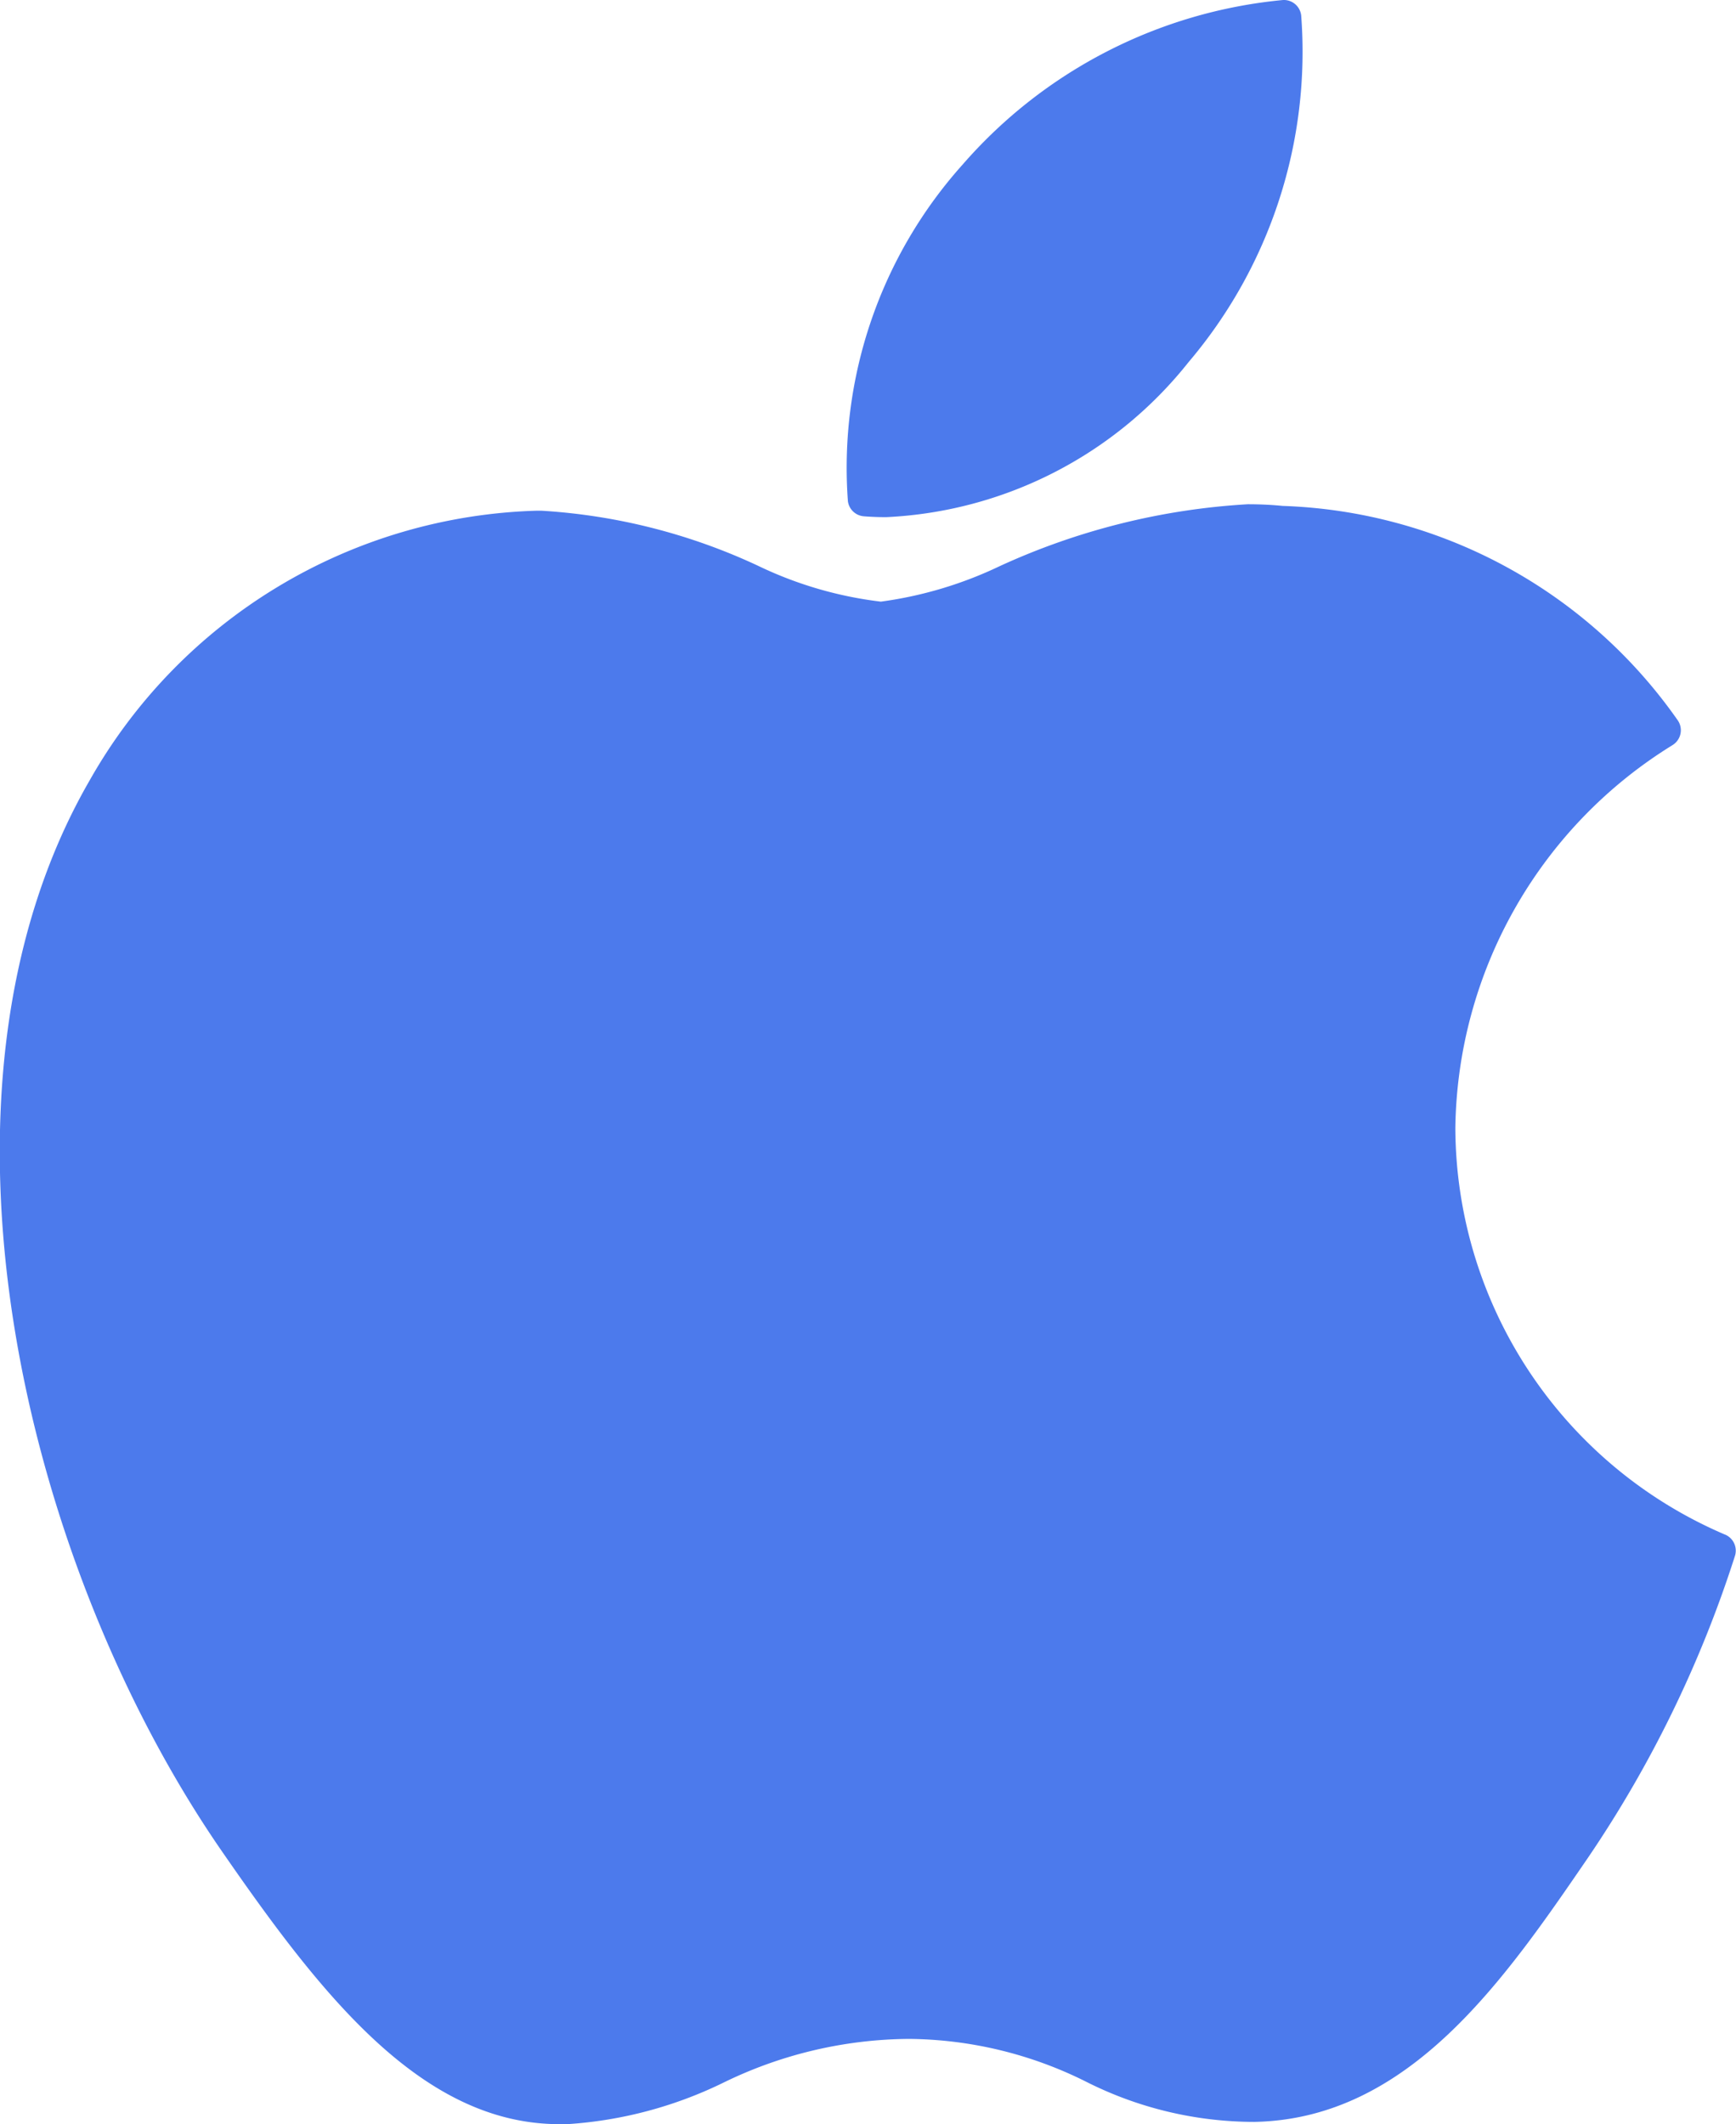
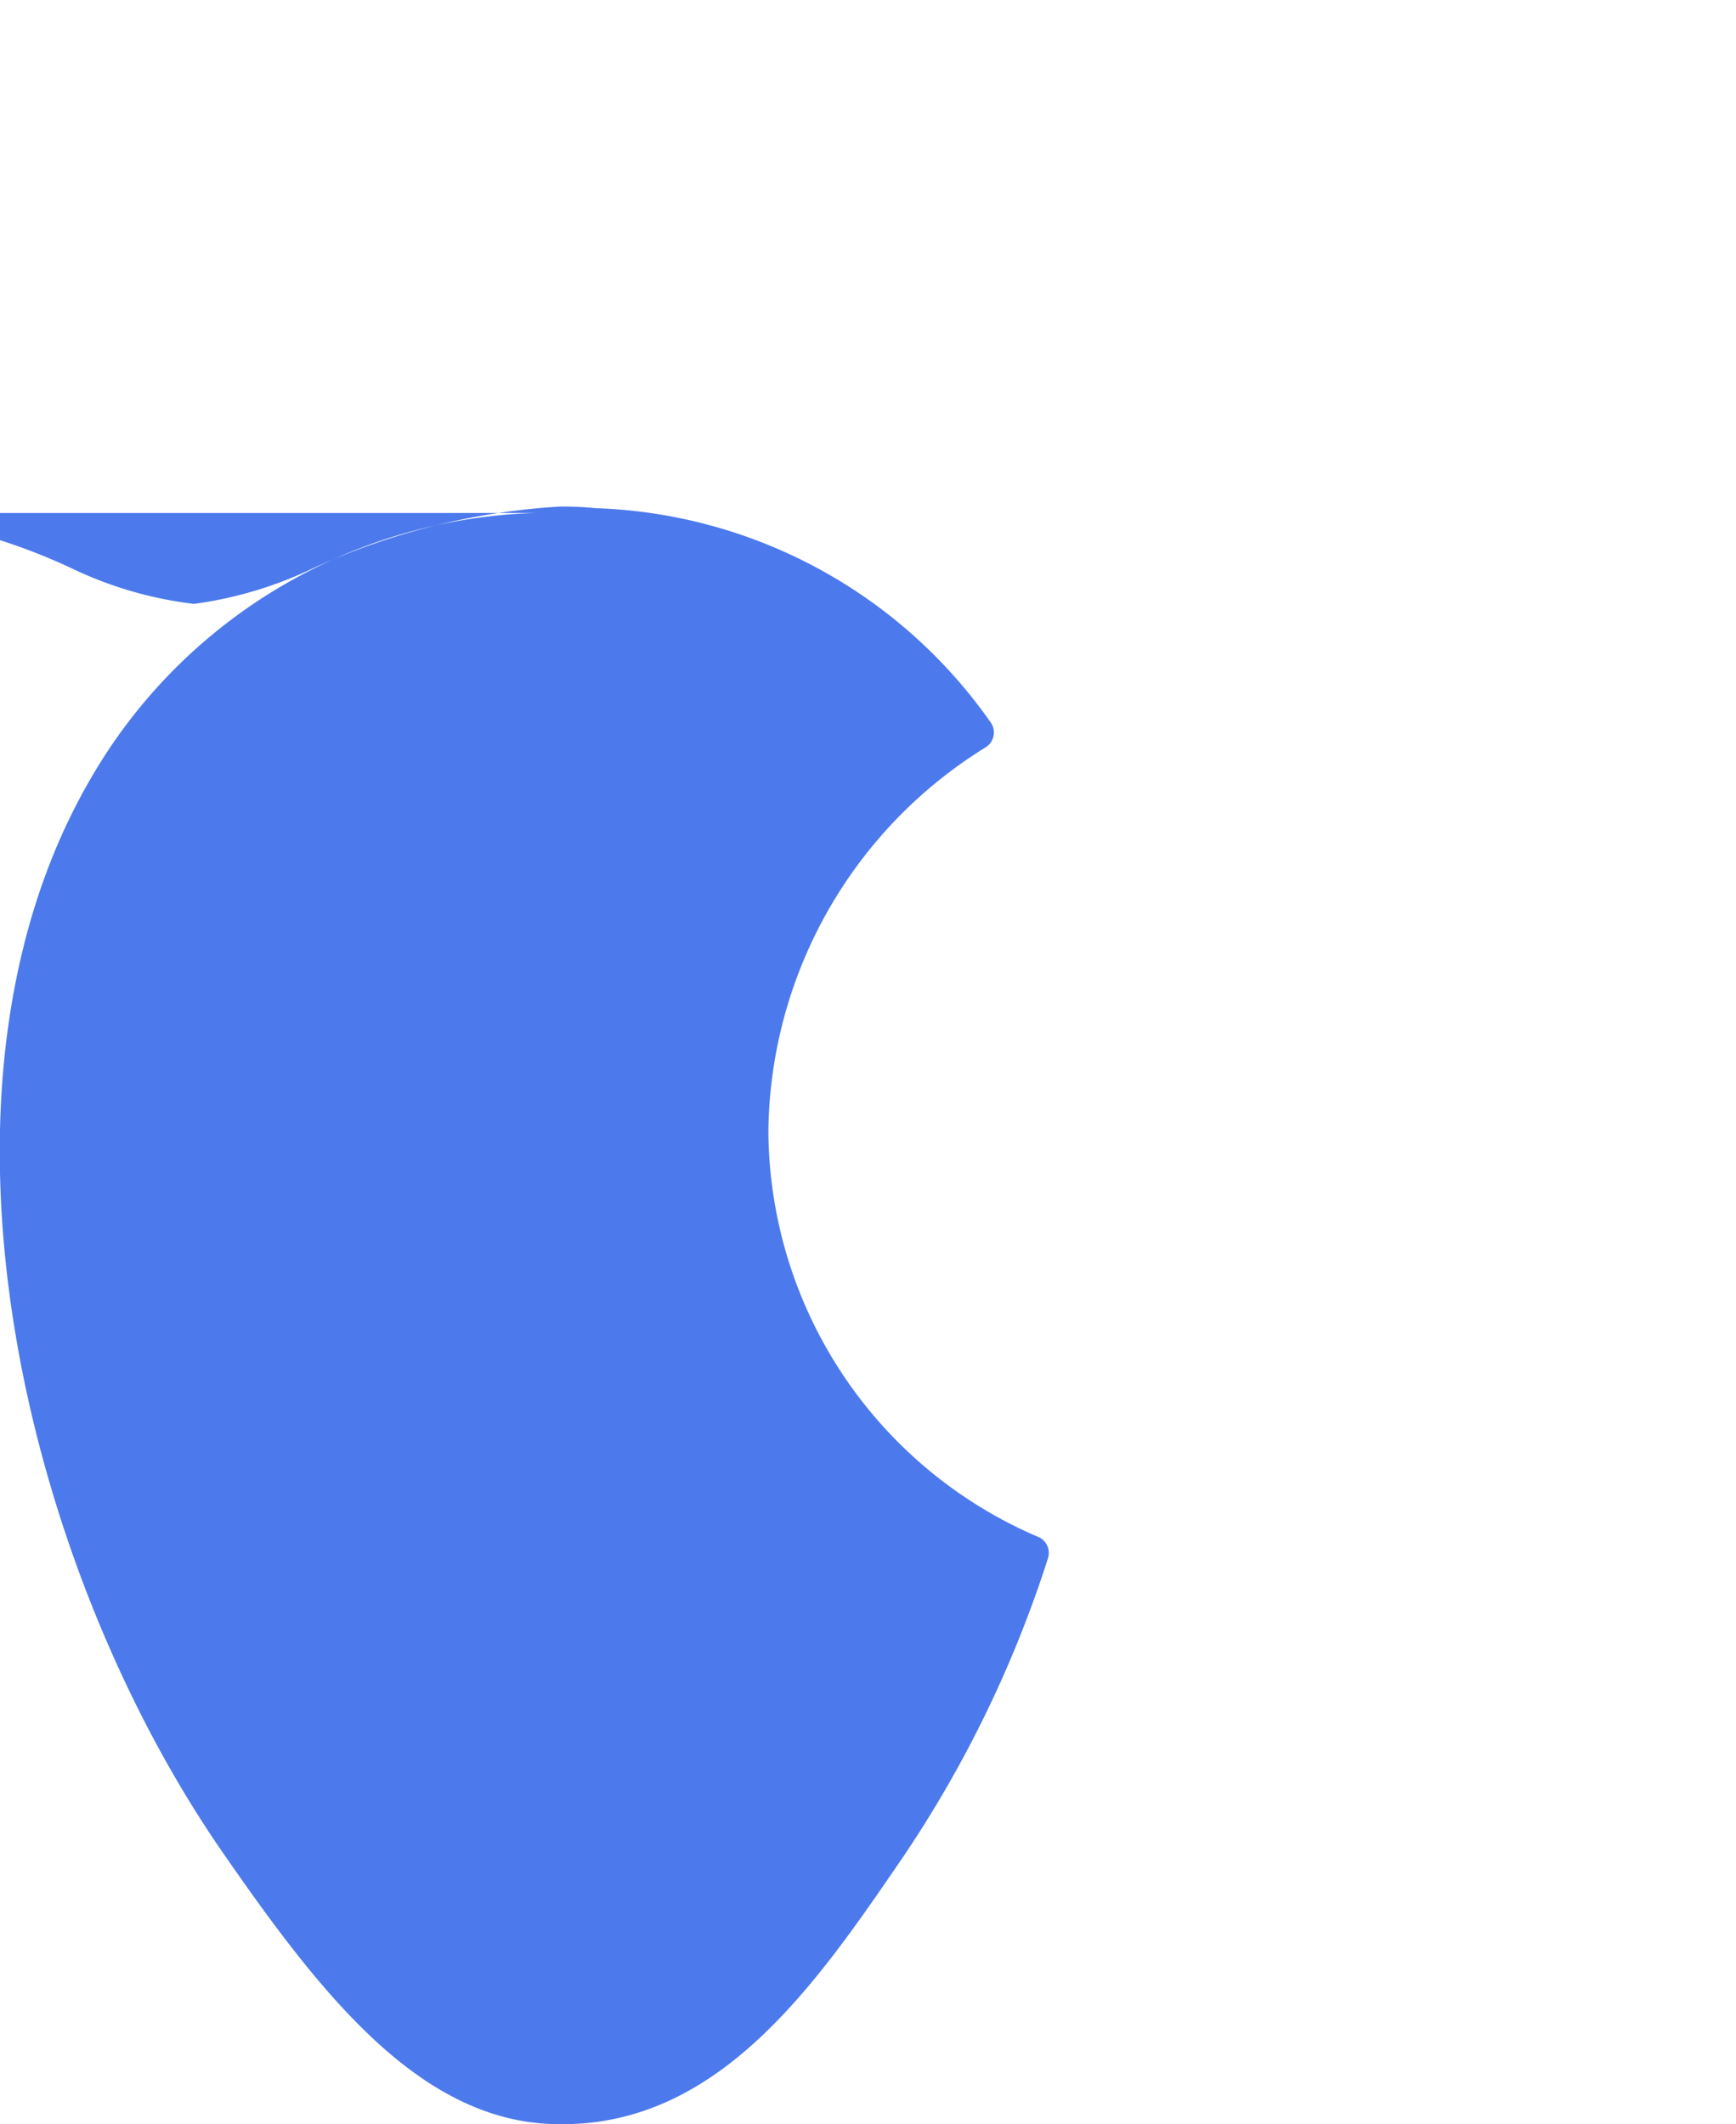
<svg xmlns="http://www.w3.org/2000/svg" width="19.911" height="24.365" viewBox="0 0 19.911 24.365">
  <defs>
    <style>.a{fill:#4c7aec;}</style>
  </defs>
-   <path class="a" d="M28.9,75.5c-2.06,3.574-.75,9,1.527,12.288,1.137,1.644,2.288,3.12,3.865,3.12l.09,0a4.773,4.773,0,0,0,1.794-.478,4.912,4.912,0,0,1,2.125-.5,4.619,4.619,0,0,1,2.023.487,4.285,4.285,0,0,0,1.937.465c1.776-.033,2.866-1.626,3.828-3.031a13.435,13.435,0,0,0,1.677-3.436l.007-.022a.2.2,0,0,0-.106-.245l-.015-.006a5.091,5.091,0,0,1-3.085-4.662,5.24,5.24,0,0,1,2.476-4.381l.019-.012a.2.2,0,0,0,.057-.28,5.763,5.763,0,0,0-4.533-2.461c-.129-.013-.262-.019-.4-.019a7.9,7.9,0,0,0-2.845.71,4.573,4.573,0,0,1-1.363.407,4.458,4.458,0,0,1-1.41-.412,6.83,6.83,0,0,0-2.484-.631H34.03A6.092,6.092,0,0,0,28.9,75.5Z" transform="translate(-27.875 -66.543)" />
-   <path class="a" d="M154.234,0a5.563,5.563,0,0,0-3.673,1.884,5.212,5.212,0,0,0-1.319,3.865.2.2,0,0,0,.182.173c.085.007.172.01.258.01a4.706,4.706,0,0,0,3.467-1.778A5.5,5.5,0,0,0,154.441.178.2.2,0,0,0,154.234,0Z" transform="translate(-139.517 0)" />
+   <path class="a" d="M28.9,75.5c-2.06,3.574-.75,9,1.527,12.288,1.137,1.644,2.288,3.12,3.865,3.12l.09,0c1.776-.033,2.866-1.626,3.828-3.031a13.435,13.435,0,0,0,1.677-3.436l.007-.022a.2.2,0,0,0-.106-.245l-.015-.006a5.091,5.091,0,0,1-3.085-4.662,5.24,5.24,0,0,1,2.476-4.381l.019-.012a.2.2,0,0,0,.057-.28,5.763,5.763,0,0,0-4.533-2.461c-.129-.013-.262-.019-.4-.019a7.9,7.9,0,0,0-2.845.71,4.573,4.573,0,0,1-1.363.407,4.458,4.458,0,0,1-1.41-.412,6.83,6.83,0,0,0-2.484-.631H34.03A6.092,6.092,0,0,0,28.9,75.5Z" transform="translate(-27.875 -66.543)" />
</svg>